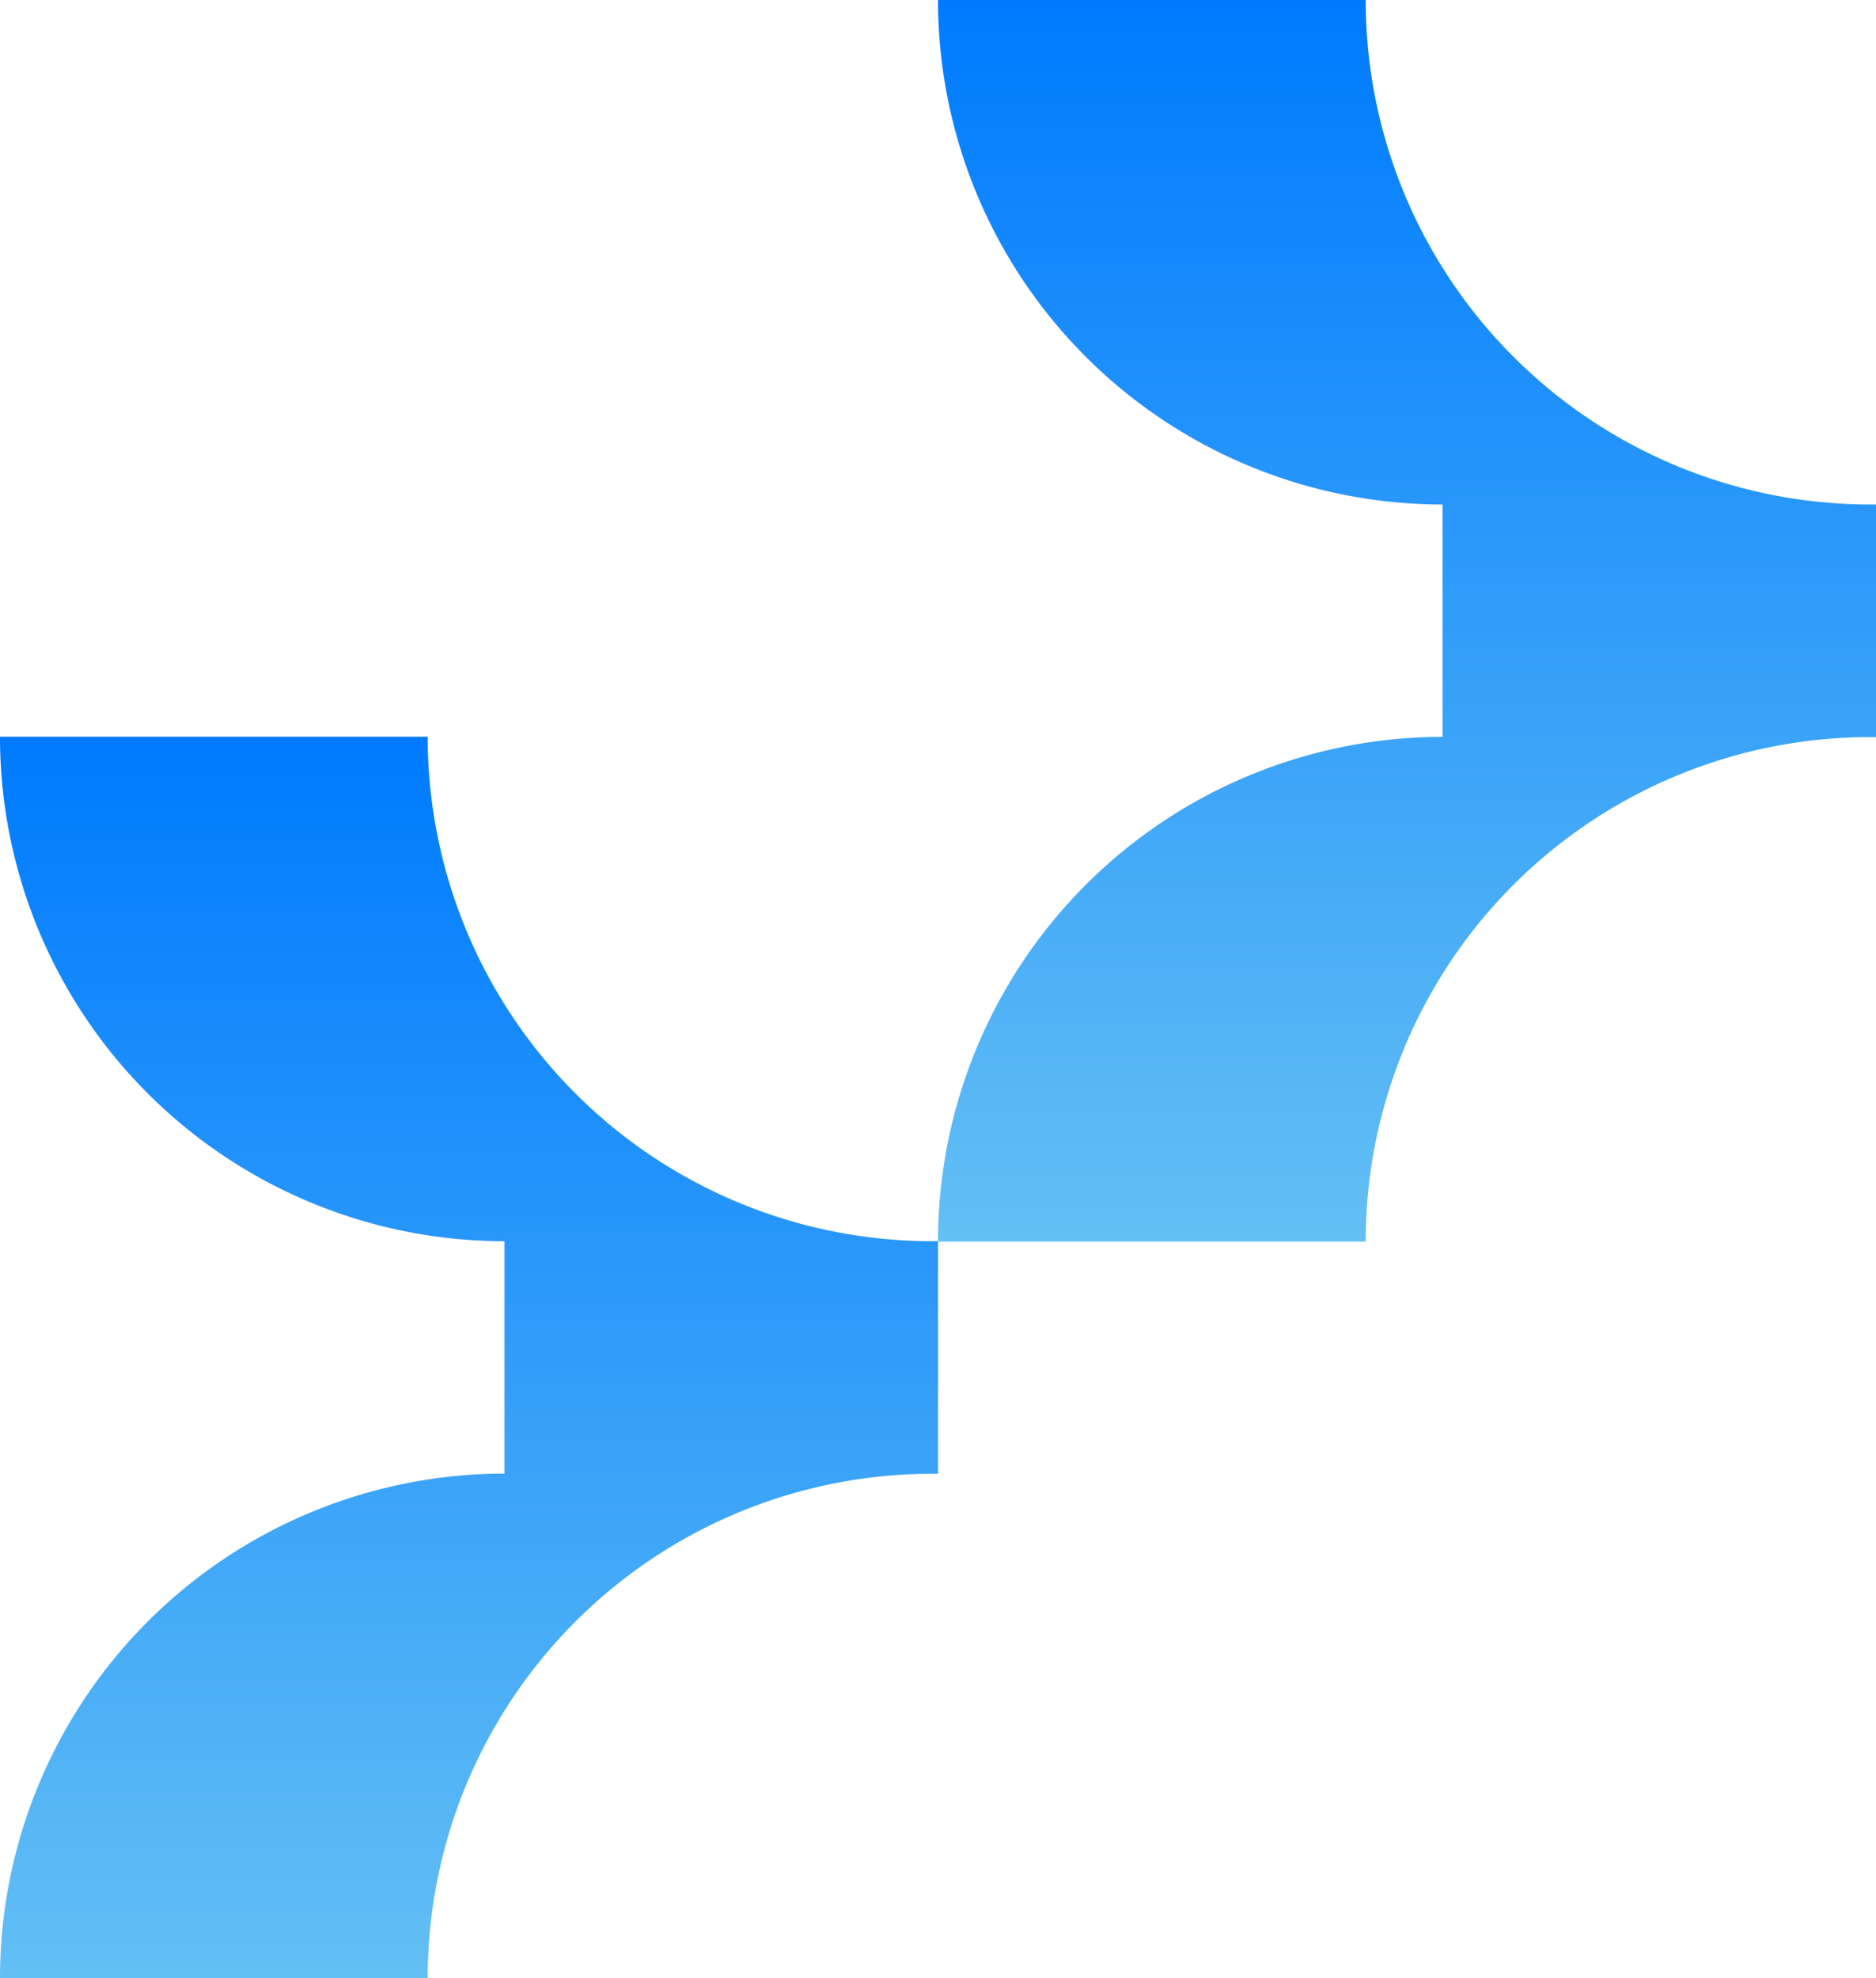
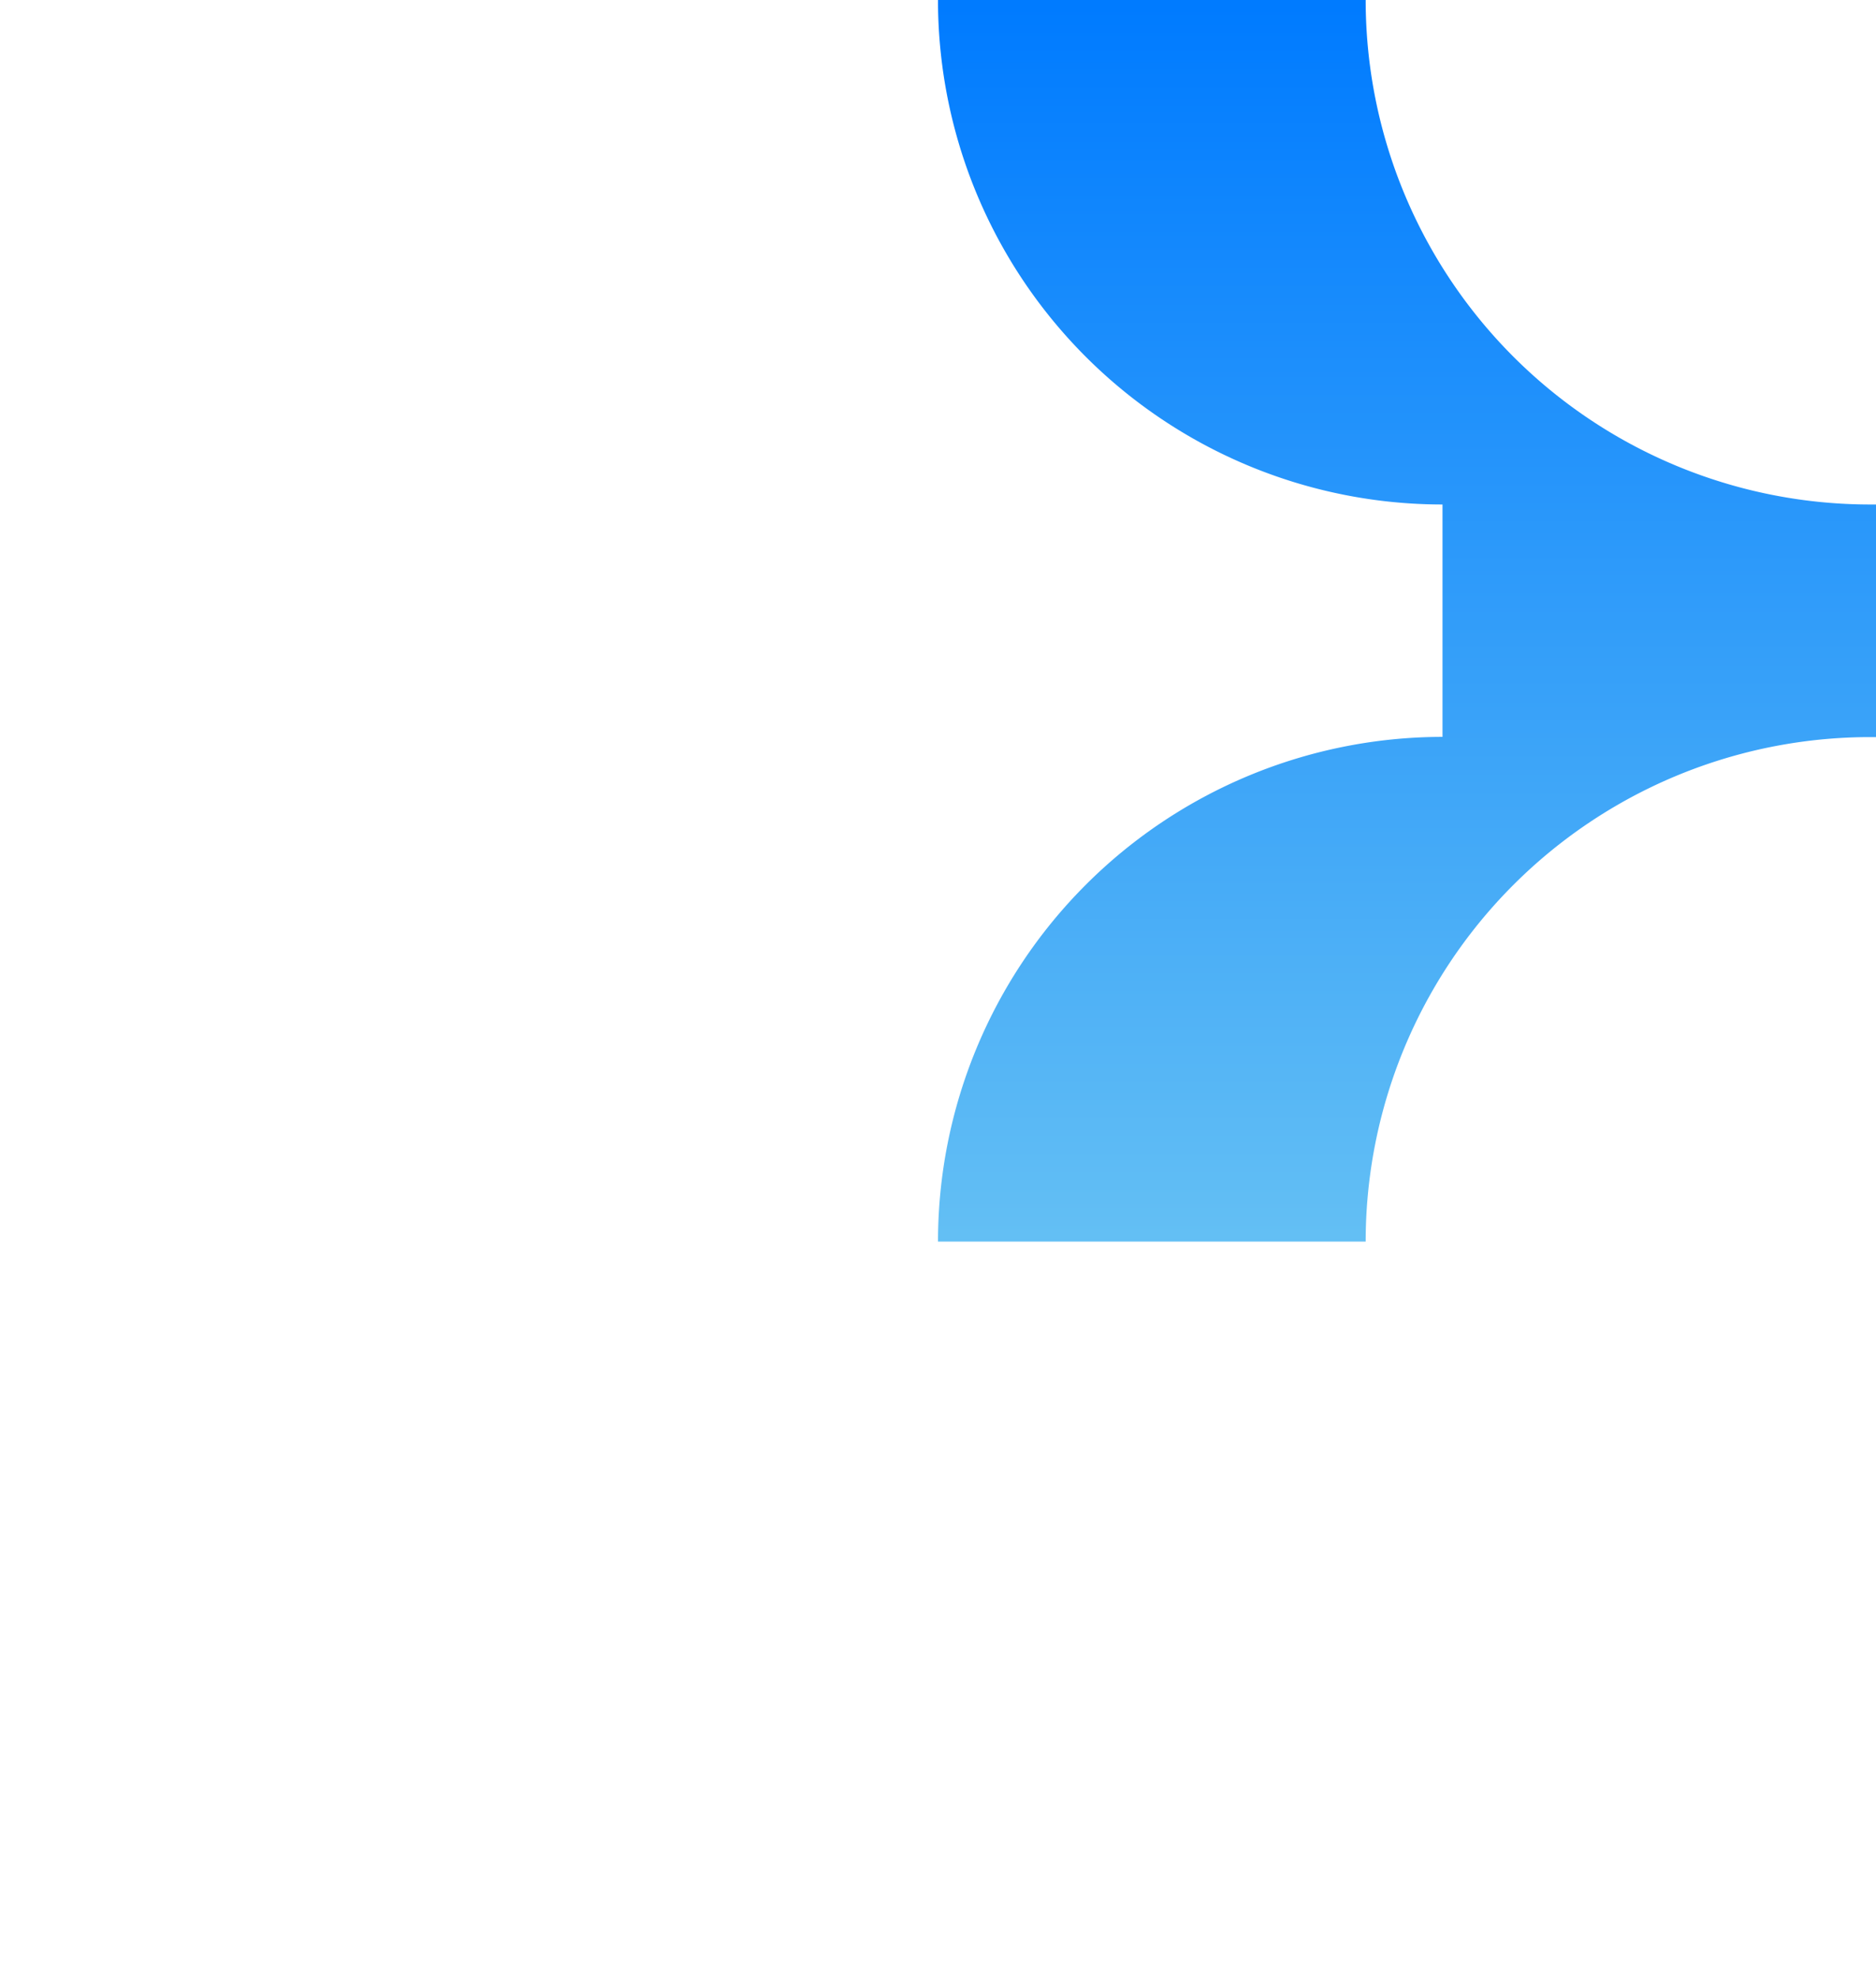
<svg xmlns="http://www.w3.org/2000/svg" width="608.588" height="641.793" viewBox="0 0 608.588 641.793">
  <defs>
    <linearGradient id="linear-gradient" x1="0.5" x2="0.5" y2="1" gradientUnits="objectBoundingBox">
      <stop offset="0" stop-color="#007bff" />
      <stop offset="1" stop-color="#63bff4" />
    </linearGradient>
  </defs>
  <g id="Group_63" data-name="Group 63" transform="translate(-9016.706 920.679)">
    <g id="Laag_1-2" transform="translate(9016.706 -681.679)" style="isolation: isolate">
-       <path id="Path_22" data-name="Path 22" d="M304.294,201.386V163.655h-1.885A163.65,163.65,0,0,1,138.744-.01H0A163.65,163.65,0,0,0,163.665,163.655v75.393A163.754,163.754,0,0,0,0,402.783H138.744A163.65,163.65,0,0,1,302.409,239.118h1.885V201.386" transform="translate(0 0.01)" fill="url(#linear-gradient)" />
-     </g>
+       </g>
    <g id="Laag_1-2-2" data-name="Laag_1-2" transform="translate(9321 -920.679)" style="isolation: isolate">
      <path id="Path_22-2" data-name="Path 22" d="M304.294,201.386V163.655h-1.885A163.65,163.65,0,0,1,138.744-.01H0A163.65,163.65,0,0,0,163.665,163.655v75.393A163.754,163.754,0,0,0,0,402.783H138.744A163.65,163.65,0,0,1,302.409,239.118h1.885V201.386" transform="translate(0 0.01)" fill="url(#linear-gradient)" />
    </g>
  </g>
</svg>